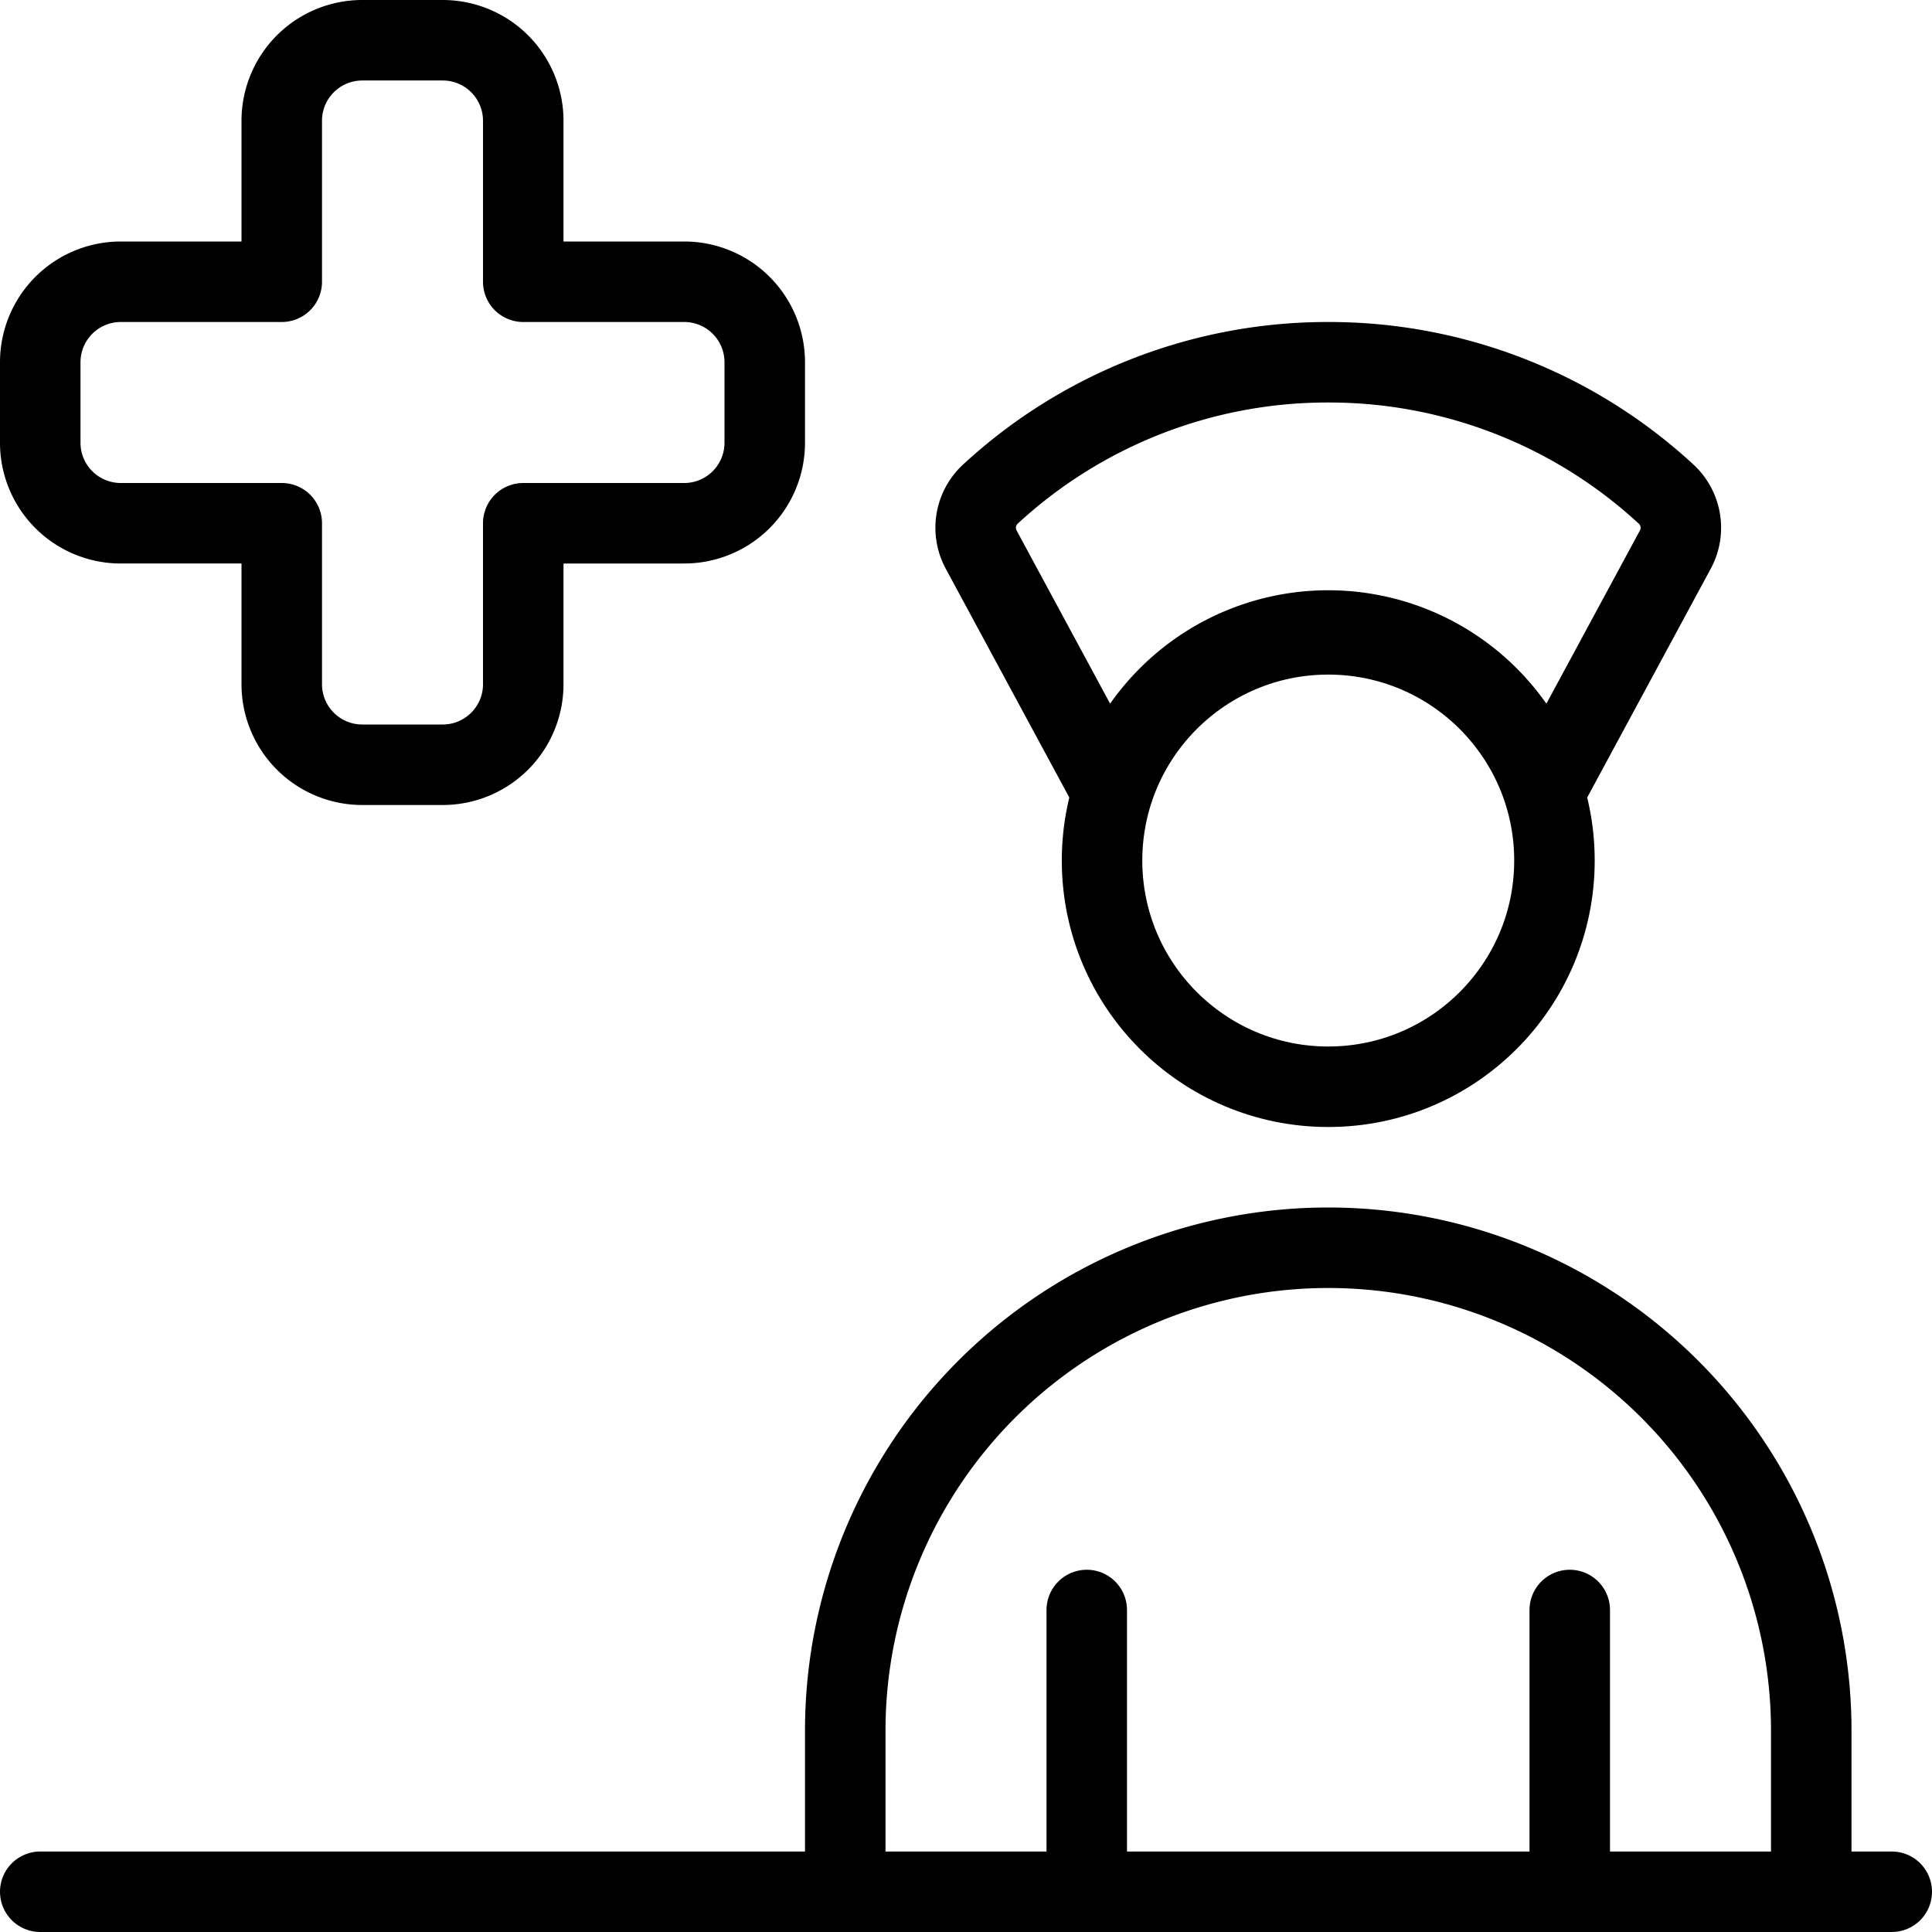
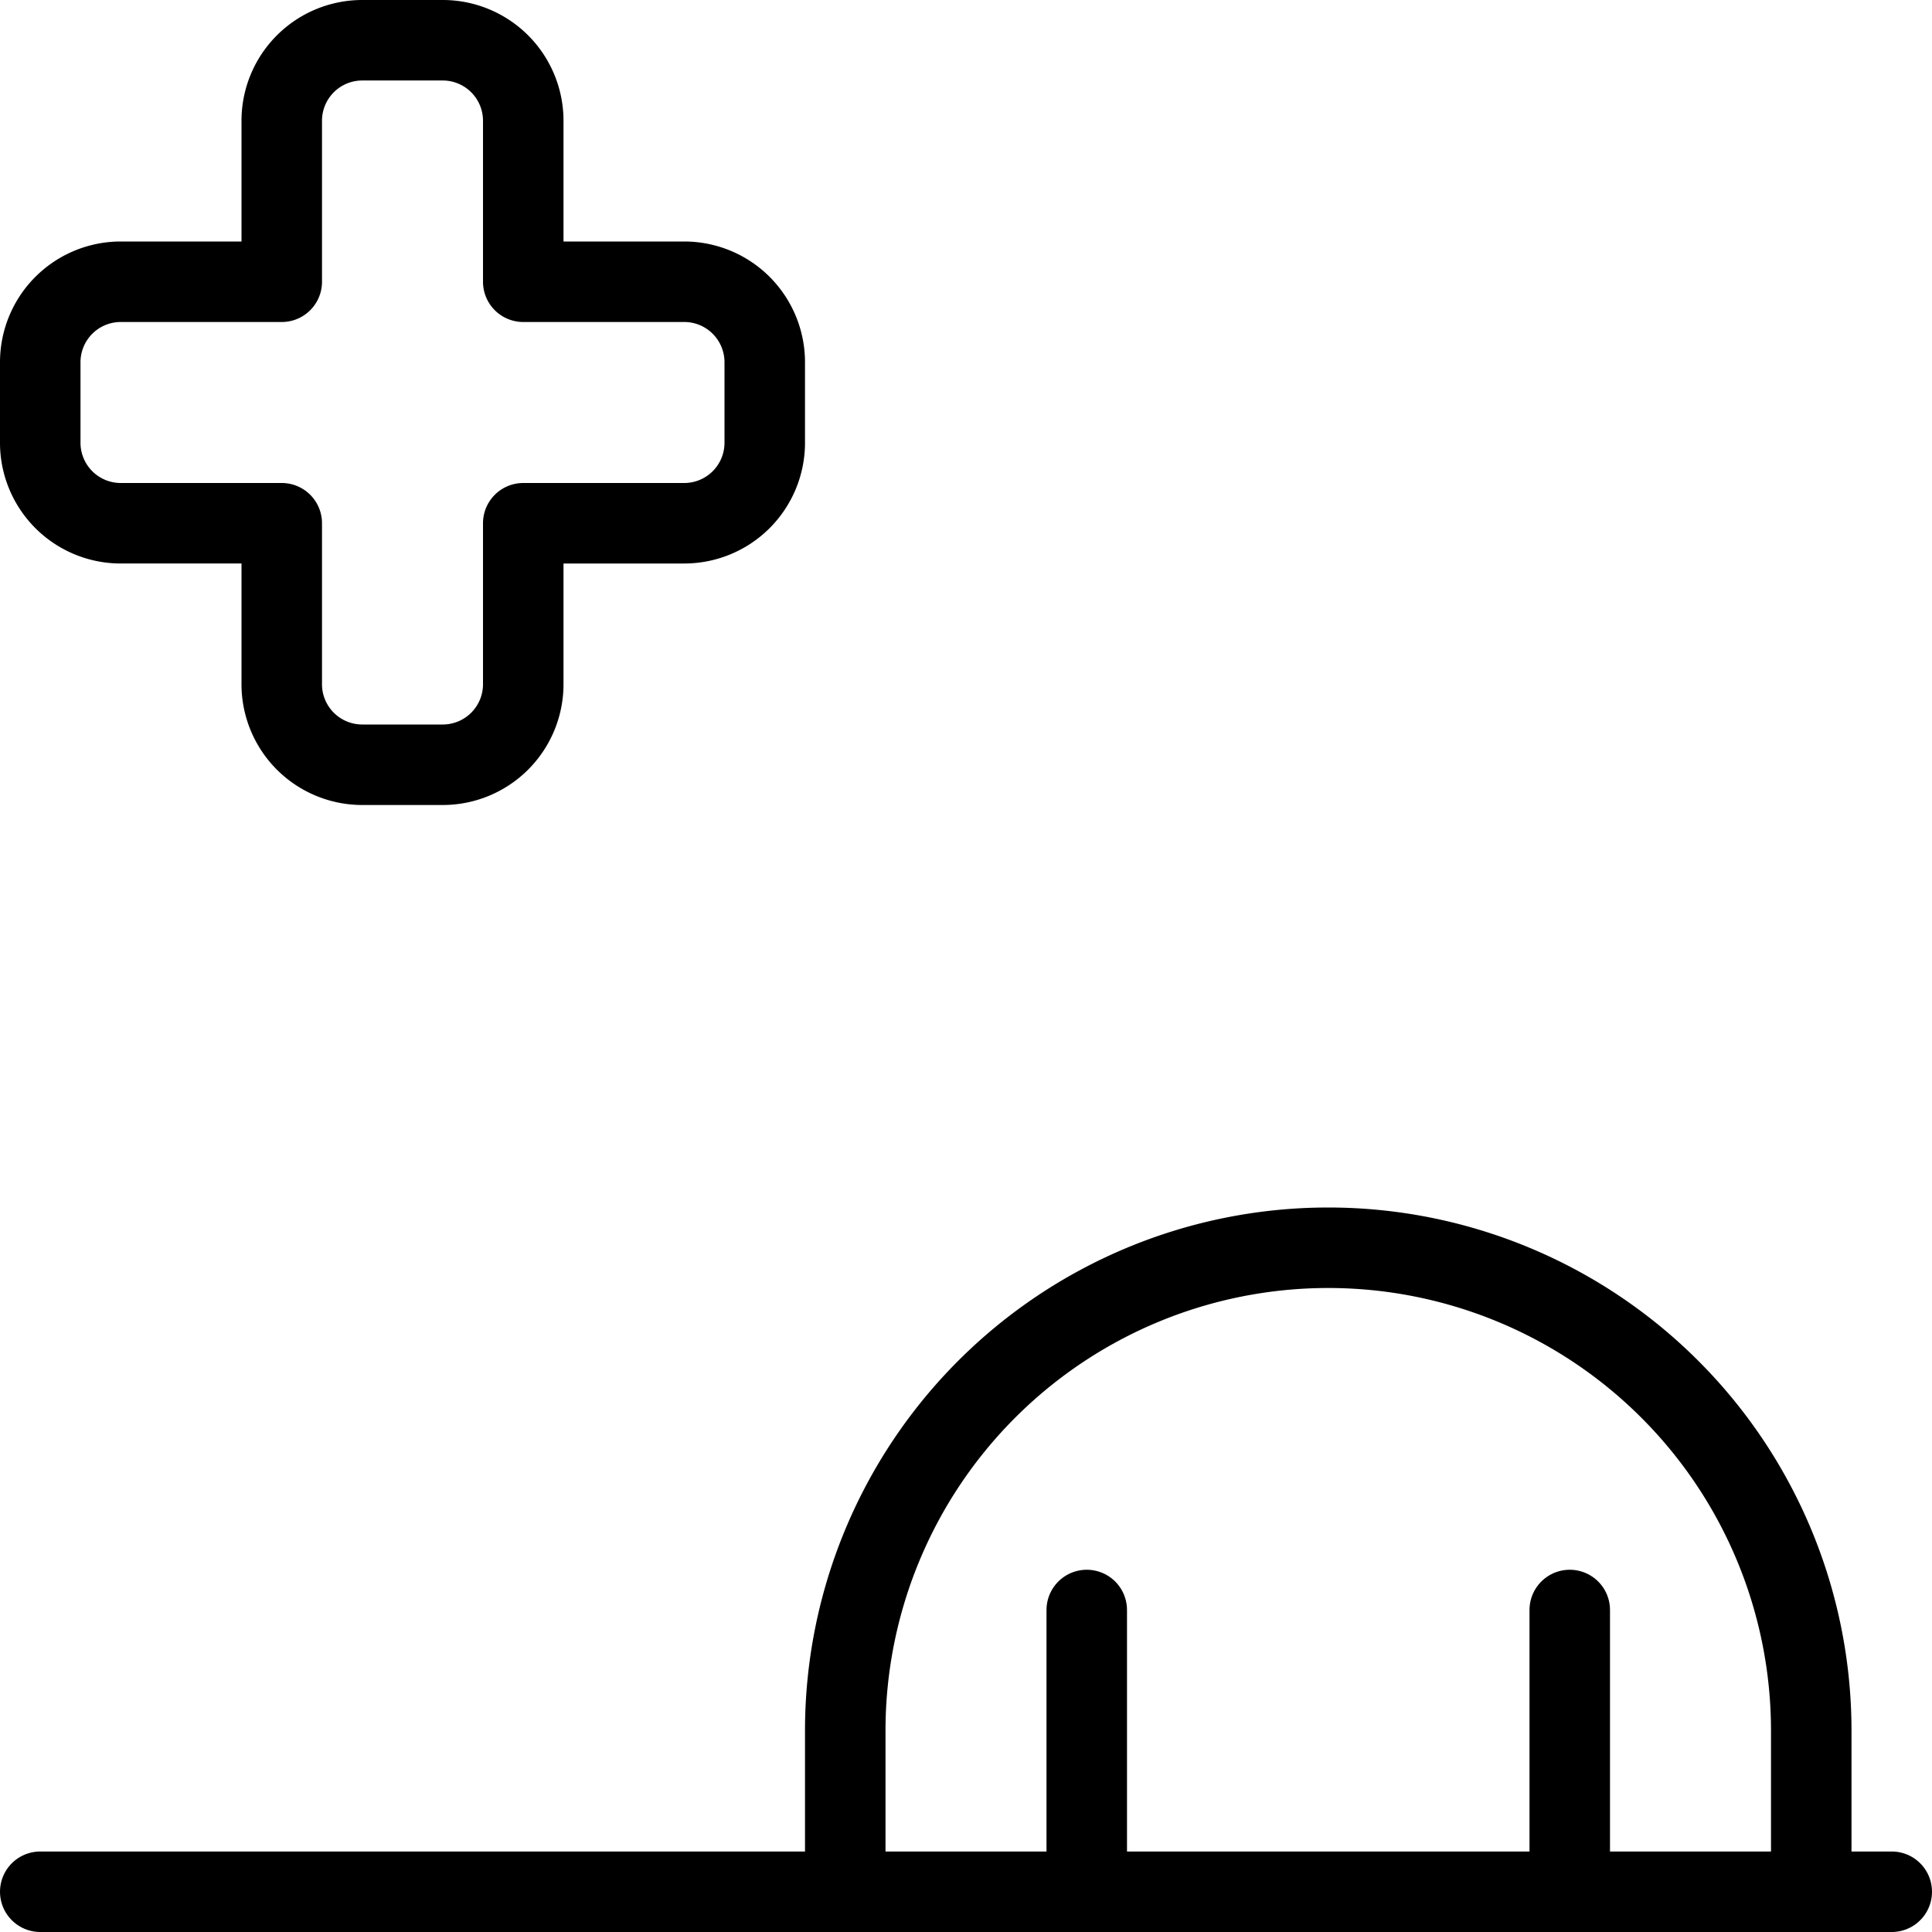
<svg xmlns="http://www.w3.org/2000/svg" viewBox="0 0 24 24">
  <g transform="matrix(1,0,0,1,0,0)">
    <g>
      <line x1="19.5" y1="20" x2="19.5" y2="23.5" style="fill: none;stroke: #000000;stroke-linecap: round;stroke-linejoin: round" />
      <line x1="13.5" y1="23.5" x2="13.5" y2="20" style="fill: none;stroke: #000000;stroke-linecap: round;stroke-linejoin: round" />
      <path d="M22.5,23.5v-2a6,6,0,0,0-12,0v2" style="fill: none;stroke: #000000;stroke-linecap: round;stroke-linejoin: round" />
      <line x1="0.5" y1="23.5" x2="23.5" y2="23.5" style="fill: none;stroke: #000000;stroke-linecap: round;stroke-linejoin: round" />
-       <path d="M16.5,4.5a6.17,6.17,0,0,0-4.21,1.65.57.57,0,0,0-.1.68l1.62,3a2.81,2.81,0,0,1,5.38,0l1.62-3a.57.57,0,0,0-.1-.68A6.17,6.17,0,0,0,16.5,4.5Z" style="fill: none;stroke: #000000;stroke-linecap: round;stroke-linejoin: round" />
-       <circle cx="16.5" cy="10.69" r="2.81" style="fill: none;stroke: #000000;stroke-linecap: round;stroke-linejoin: round" />
      <path d="M9.5,4.5a1,1,0,0,0-1-1h-2v-2a1,1,0,0,0-1-1h-1a1,1,0,0,0-1,1v2h-2a1,1,0,0,0-1,1v1a1,1,0,0,0,1,1h2v2a1,1,0,0,0,1,1h1a1,1,0,0,0,1-1v-2h2a1,1,0,0,0,1-1Z" style="fill: none;stroke: #000000;stroke-linecap: round;stroke-linejoin: round" />
    </g>
  </g>
</svg>